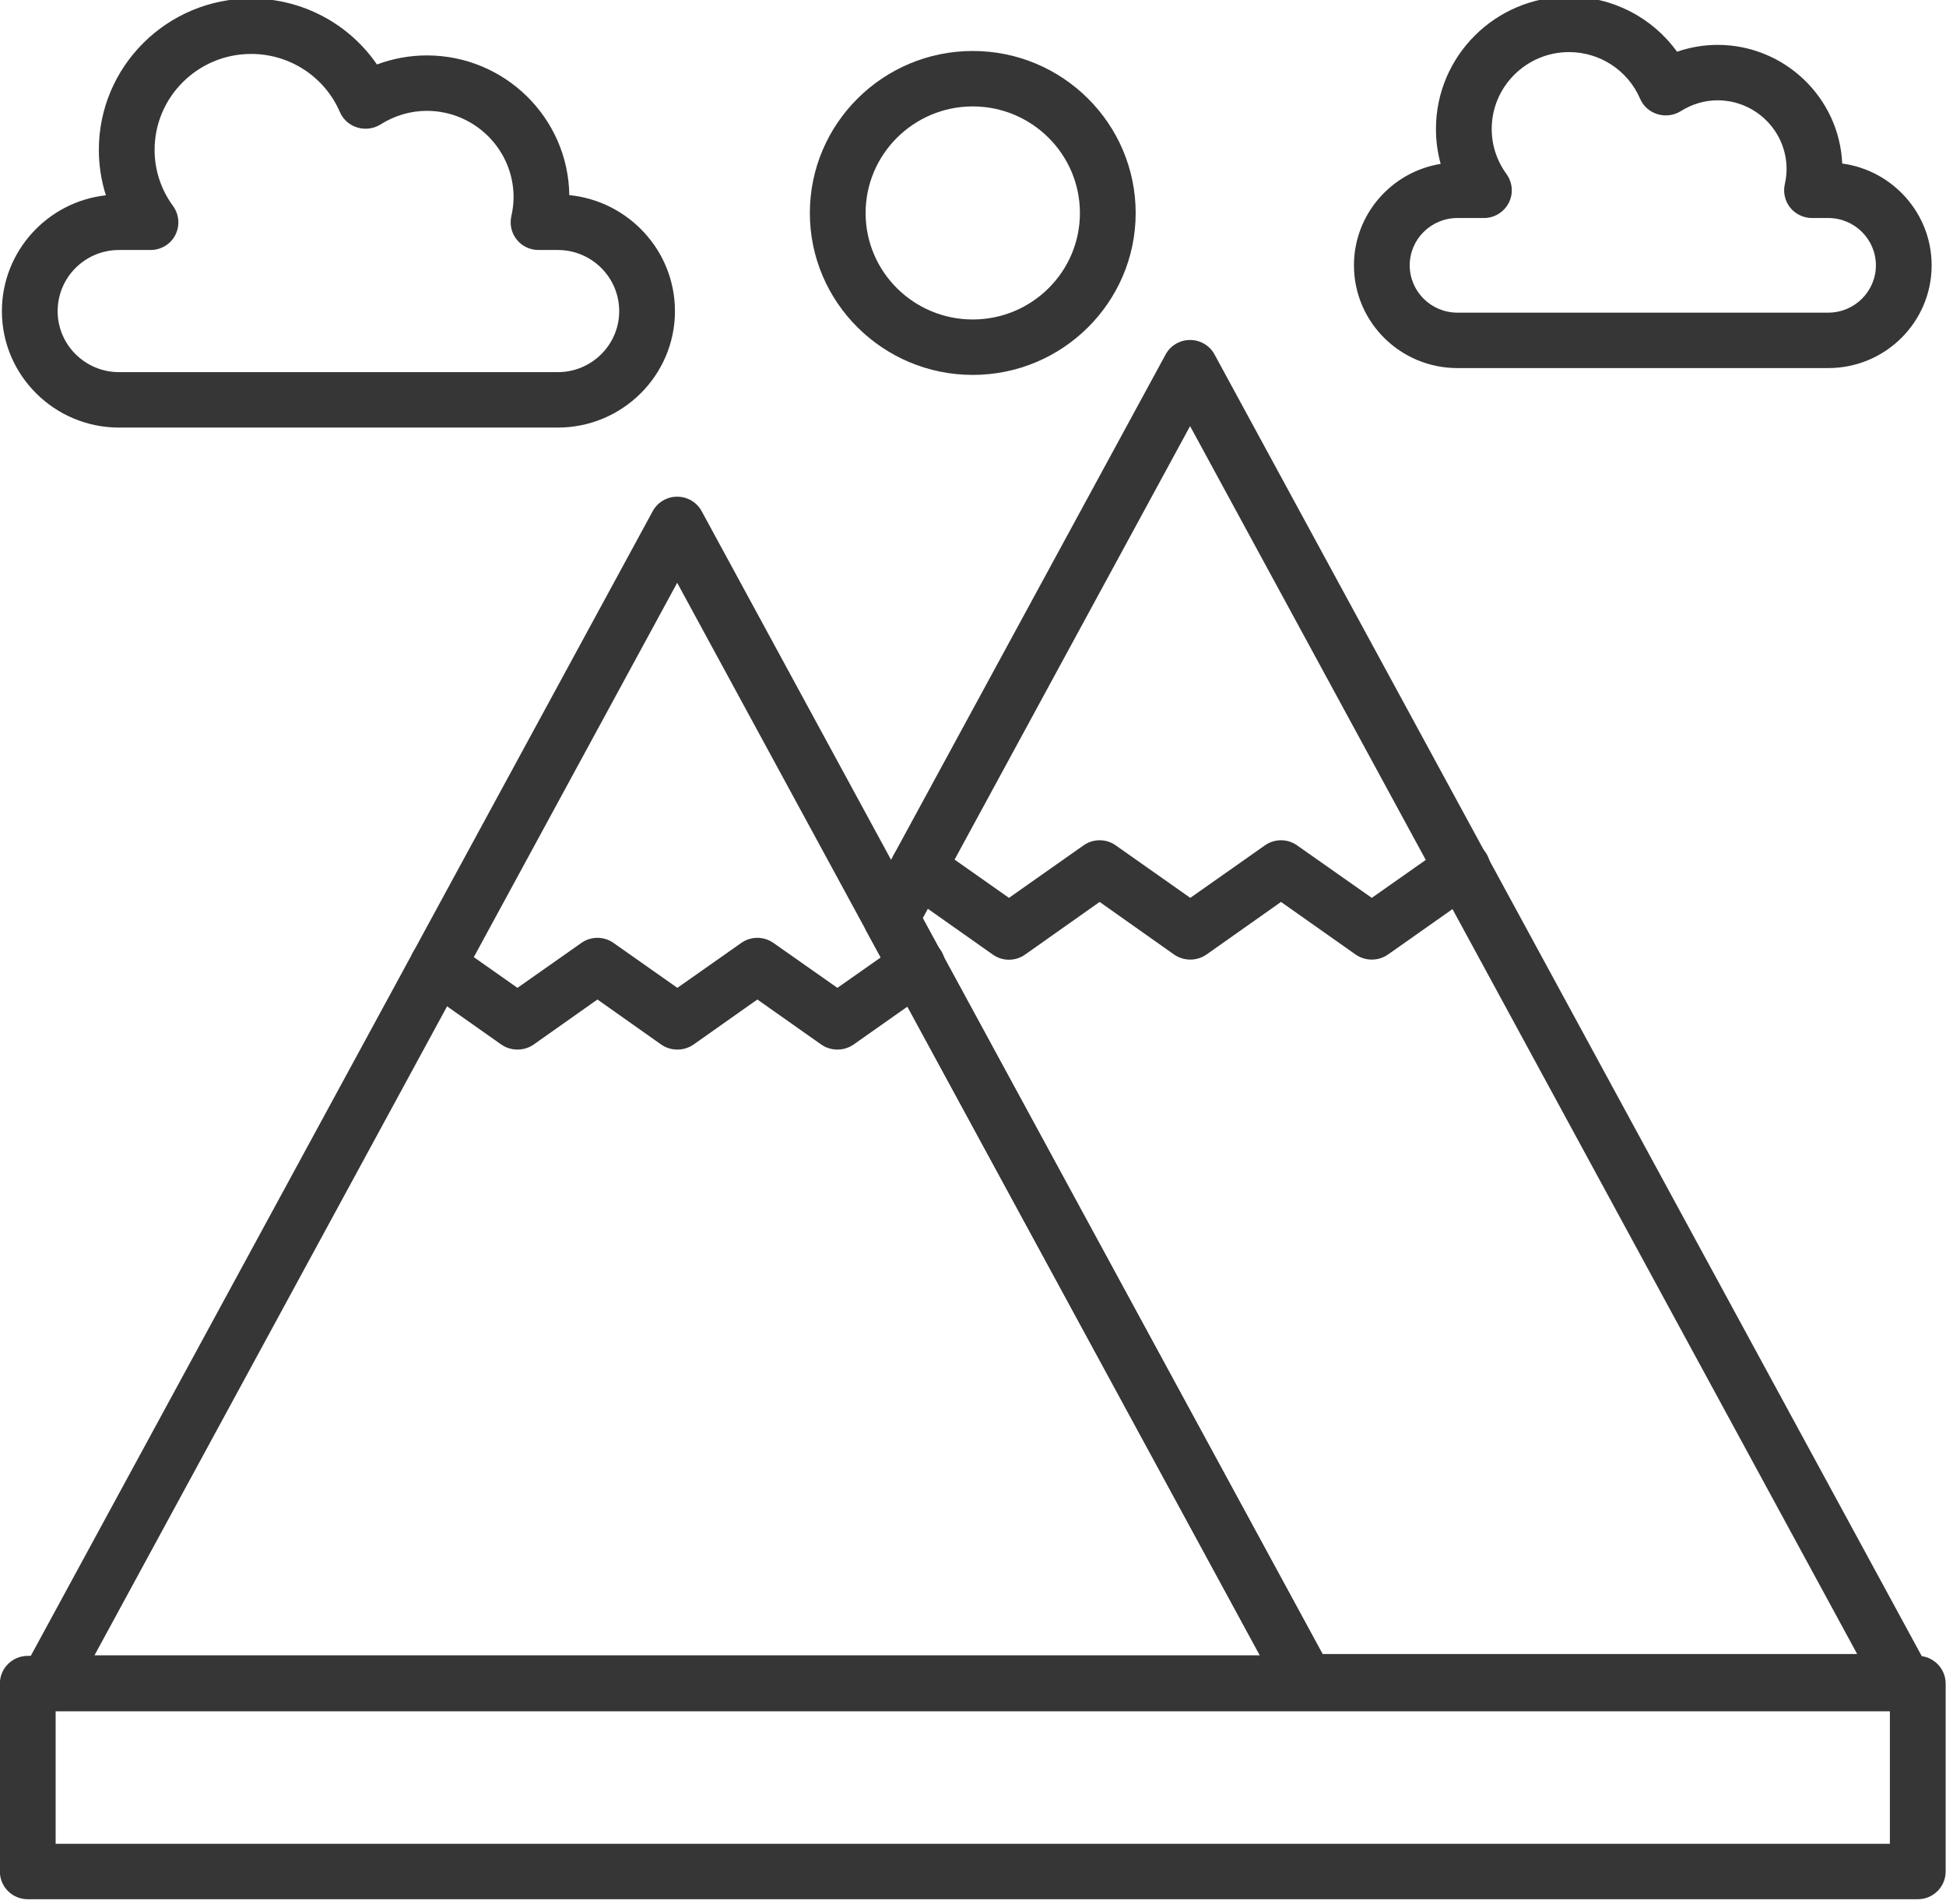
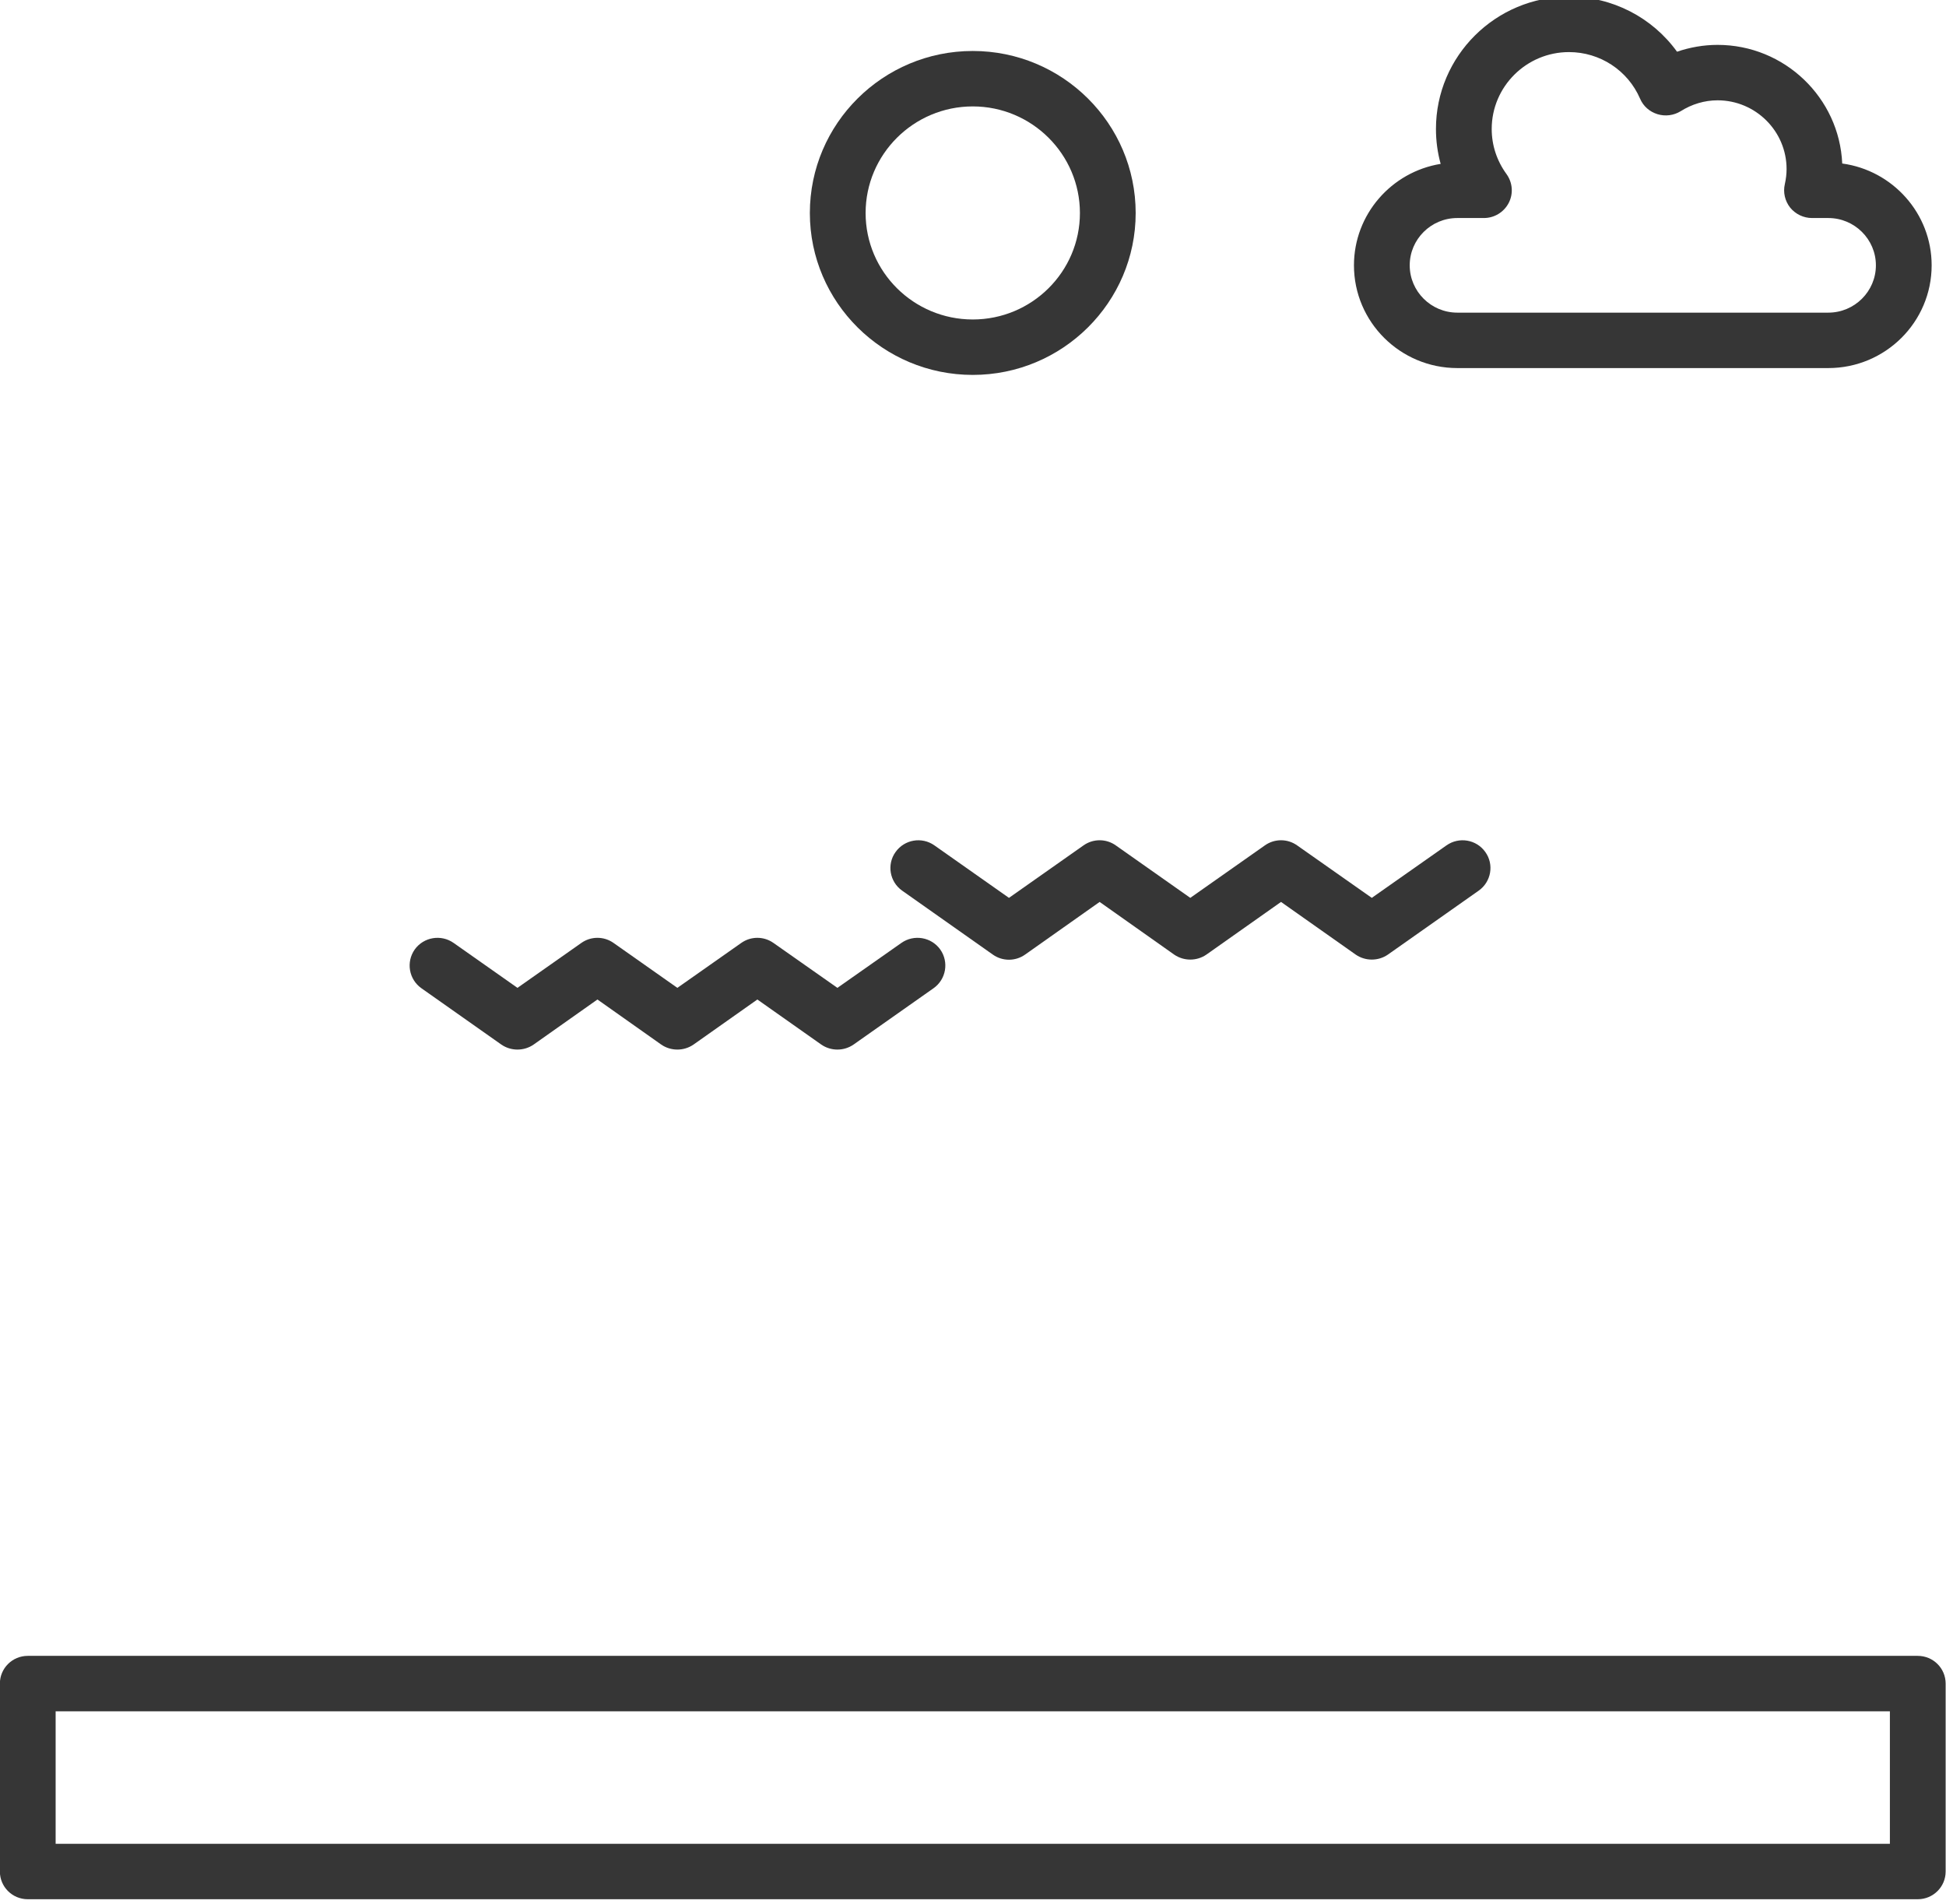
<svg xmlns="http://www.w3.org/2000/svg" width="100%" height="100%" viewBox="0 0 92 90" version="1.1" xml:space="preserve" style="fill-rule:evenodd;clip-rule:evenodd;stroke-linejoin:round;stroke-miterlimit:2;">
  <g transform="matrix(0.832,0,0,0.832,-59.889,-168.987)">
    <g transform="matrix(1.056,0,0,1.05,-5.799,-1081.84)">
      <path d="M76.65,1323.54L175.35,1323.54L175.35,1316.37L76.65,1316.37L76.65,1323.54ZM176.85,1326.54L75.15,1326.54C74.321,1326.54 73.65,1325.87 73.65,1325.04L73.65,1314.87C73.65,1314.04 74.321,1313.37 75.15,1313.37L176.85,1313.37C177.678,1313.37 178.35,1314.04 178.35,1314.87L178.35,1325.04C178.35,1325.87 177.678,1326.54 176.85,1326.54Z" style="fill:rgb(54,54,54);fill-rule:nonzero;" />
    </g>
    <g transform="matrix(1.056,0,0,1.05,-5.799,-1081.84)">
      <path d="M126,1229.52C122.821,1229.52 120.234,1232.11 120.234,1235.29C120.234,1238.47 122.821,1241.05 126,1241.05C129.179,1241.05 131.766,1238.47 131.766,1235.29C131.766,1232.11 129.179,1229.52 126,1229.52ZM126,1244.05C121.167,1244.05 117.234,1240.12 117.234,1235.29C117.234,1230.45 121.167,1226.52 126,1226.52C130.834,1226.52 134.766,1230.45 134.766,1235.29C134.766,1240.12 130.834,1244.05 126,1244.05Z" style="fill:rgb(54,54,54);fill-rule:nonzero;" />
    </g>
    <g transform="matrix(1.056,0,0,1.05,-5.799,-1081.84)">
-       <path d="M80.06,1237.29C78.239,1237.29 76.758,1238.77 76.758,1240.6C76.758,1242.42 78.239,1243.9 80.06,1243.9L103.672,1243.9C105.493,1243.9 106.975,1242.42 106.975,1240.6C106.975,1238.77 105.493,1237.29 103.672,1237.29L102.635,1237.29C102.178,1237.29 101.748,1237.09 101.463,1236.73C101.178,1236.37 101.071,1235.91 101.171,1235.46C101.251,1235.11 101.291,1234.76 101.291,1234.43C101.291,1231.86 99.197,1229.76 96.624,1229.76C95.741,1229.76 94.878,1230.02 94.127,1230.5C93.755,1230.73 93.3,1230.79 92.879,1230.66C92.459,1230.53 92.117,1230.23 91.943,1229.82C91.121,1227.91 89.247,1226.68 87.169,1226.68C84.305,1226.68 81.975,1229.01 81.975,1231.87C81.975,1232.97 82.319,1234.02 82.968,1234.91C83.299,1235.37 83.346,1235.97 83.09,1236.48C82.834,1236.98 82.318,1237.29 81.754,1237.29L80.06,1237.29ZM103.672,1246.9L80.06,1246.9C76.585,1246.9 73.758,1244.07 73.758,1240.6C73.758,1237.36 76.21,1234.68 79.354,1234.33C79.104,1233.54 78.975,1232.71 78.975,1231.87C78.975,1227.35 82.651,1223.68 87.169,1223.68C89.913,1223.68 92.431,1225.04 93.939,1227.25C94.795,1226.93 95.703,1226.76 96.624,1226.76C100.816,1226.76 104.233,1230.14 104.29,1234.32C107.477,1234.64 109.975,1237.33 109.975,1240.6C109.975,1244.07 107.148,1246.9 103.672,1246.9Z" style="fill:rgb(54,54,54);fill-rule:nonzero;" />
-     </g>
+       </g>
    <g transform="matrix(1.056,0,0,1.05,-5.799,-1081.84)">
      <path d="M152.073,1235.56C150.661,1235.56 149.512,1236.71 149.512,1238.12C149.512,1239.53 150.661,1240.68 152.073,1240.68L172.036,1240.68C173.448,1240.68 174.597,1239.53 174.597,1238.12C174.597,1236.71 173.448,1235.56 172.036,1235.56L171.159,1235.56C170.703,1235.56 170.272,1235.35 169.987,1235C169.702,1234.64 169.595,1234.17 169.696,1233.73C169.759,1233.45 169.791,1233.17 169.791,1232.91C169.791,1230.86 168.125,1229.19 166.078,1229.19C165.375,1229.19 164.688,1229.4 164.091,1229.78C163.719,1230.01 163.263,1230.07 162.844,1229.94C162.423,1229.81 162.08,1229.51 161.907,1229.1C161.249,1227.57 159.748,1226.58 158.084,1226.58C155.79,1226.58 153.924,1228.45 153.924,1230.74C153.924,1231.62 154.198,1232.46 154.719,1233.18C155.05,1233.64 155.097,1234.24 154.841,1234.74C154.585,1235.24 154.069,1235.56 153.505,1235.56L152.073,1235.56ZM172.036,1243.68L152.073,1243.68C149.007,1243.68 146.512,1241.19 146.512,1238.12C146.512,1235.36 148.535,1233.06 151.177,1232.63C151.01,1232.02 150.924,1231.39 150.924,1230.74C150.924,1226.79 154.135,1223.58 158.084,1223.58C160.42,1223.58 162.569,1224.71 163.896,1226.56C164.594,1226.32 165.331,1226.19 166.078,1226.19C169.68,1226.19 172.629,1229.05 172.785,1232.61C175.498,1232.98 177.597,1235.31 177.597,1238.12C177.597,1241.19 175.103,1243.68 172.036,1243.68Z" style="fill:rgb(54,54,54);fill-rule:nonzero;" />
    </g>
    <g transform="matrix(1.056,0,0,1.05,-5.799,-1081.84)">
      <path d="M118.717,1280.56C118.413,1280.56 118.11,1280.47 117.85,1280.29L114.409,1277.85L110.972,1280.29C110.452,1280.65 109.757,1280.65 109.237,1280.29L105.804,1277.85L102.368,1280.29C101.849,1280.65 101.153,1280.65 100.634,1280.29L96.331,1277.24C95.656,1276.76 95.496,1275.82 95.975,1275.14C96.455,1274.47 97.389,1274.31 98.067,1274.79L101.501,1277.22L104.937,1274.79C105.456,1274.42 106.152,1274.42 106.672,1274.79L110.105,1277.22L113.542,1274.79C114.061,1274.42 114.756,1274.42 115.276,1274.79L118.717,1277.22L122.157,1274.79C122.834,1274.31 123.769,1274.47 124.248,1275.14C124.727,1275.82 124.567,1276.76 123.89,1277.24L119.583,1280.29C119.323,1280.47 119.02,1280.56 118.717,1280.56Z" style="fill:rgb(54,54,54);fill-rule:nonzero;" />
    </g>
    <g transform="matrix(1.056,0,0,1.05,-5.799,-1081.84)">
-       <path d="M144.819,1313.27L173.589,1313.27L137.694,1246.82L123.309,1273.45L144.819,1313.27ZM176.104,1316.27L143.925,1316.27C143.373,1316.27 142.867,1315.97 142.605,1315.48L120.284,1274.16C120.044,1273.71 120.044,1273.18 120.284,1272.73L136.374,1242.95C136.636,1242.46 137.142,1242.16 137.694,1242.16C138.245,1242.16 138.751,1242.46 139.013,1242.95L177.424,1314.05C177.675,1314.52 177.663,1315.08 177.392,1315.54C177.121,1315.99 176.632,1316.27 176.104,1316.27Z" style="fill:rgb(54,54,54);fill-rule:nonzero;" />
-     </g>
+       </g>
    <g transform="matrix(1.056,0,0,1.05,-5.799,-1081.84)">
-       <path d="M78.741,1313.34L141.448,1313.34L110.095,1255.3L78.741,1313.34ZM143.963,1316.34L76.226,1316.34C75.698,1316.34 75.209,1316.06 74.938,1315.61C74.667,1315.15 74.656,1314.59 74.907,1314.12L108.775,1251.43C109.037,1250.94 109.544,1250.64 110.095,1250.64C110.646,1250.64 111.153,1250.94 111.415,1251.43L145.281,1314.12C145.533,1314.59 145.522,1315.15 145.251,1315.6C144.981,1316.06 144.491,1316.34 143.963,1316.34Z" style="fill:rgb(54,54,54);fill-rule:nonzero;" />
-     </g>
+       </g>
    <g transform="matrix(1.056,0,0,1.05,-5.799,-1081.84)">
      <path d="M137.705,1275.69C137.401,1275.69 137.097,1275.6 136.837,1275.42L132.827,1272.57L128.815,1275.42C128.295,1275.79 127.6,1275.79 127.08,1275.42L122.201,1271.96C121.525,1271.48 121.366,1270.54 121.845,1269.87C122.323,1269.19 123.26,1269.03 123.936,1269.51L127.948,1272.35L131.96,1269.51C132.48,1269.14 133.176,1269.14 133.695,1269.51L137.705,1272.35L141.719,1269.51C142.239,1269.14 142.934,1269.14 143.453,1269.51L147.471,1272.35L151.49,1269.51C152.168,1269.03 153.104,1269.19 153.581,1269.87C154.06,1270.54 153.9,1271.48 153.223,1271.96L148.338,1275.42C147.819,1275.78 147.124,1275.78 146.605,1275.42L142.587,1272.57L138.572,1275.42C138.312,1275.6 138.009,1275.69 137.705,1275.69Z" style="fill:rgb(54,54,54);fill-rule:nonzero;" />
    </g>
  </g>
</svg>